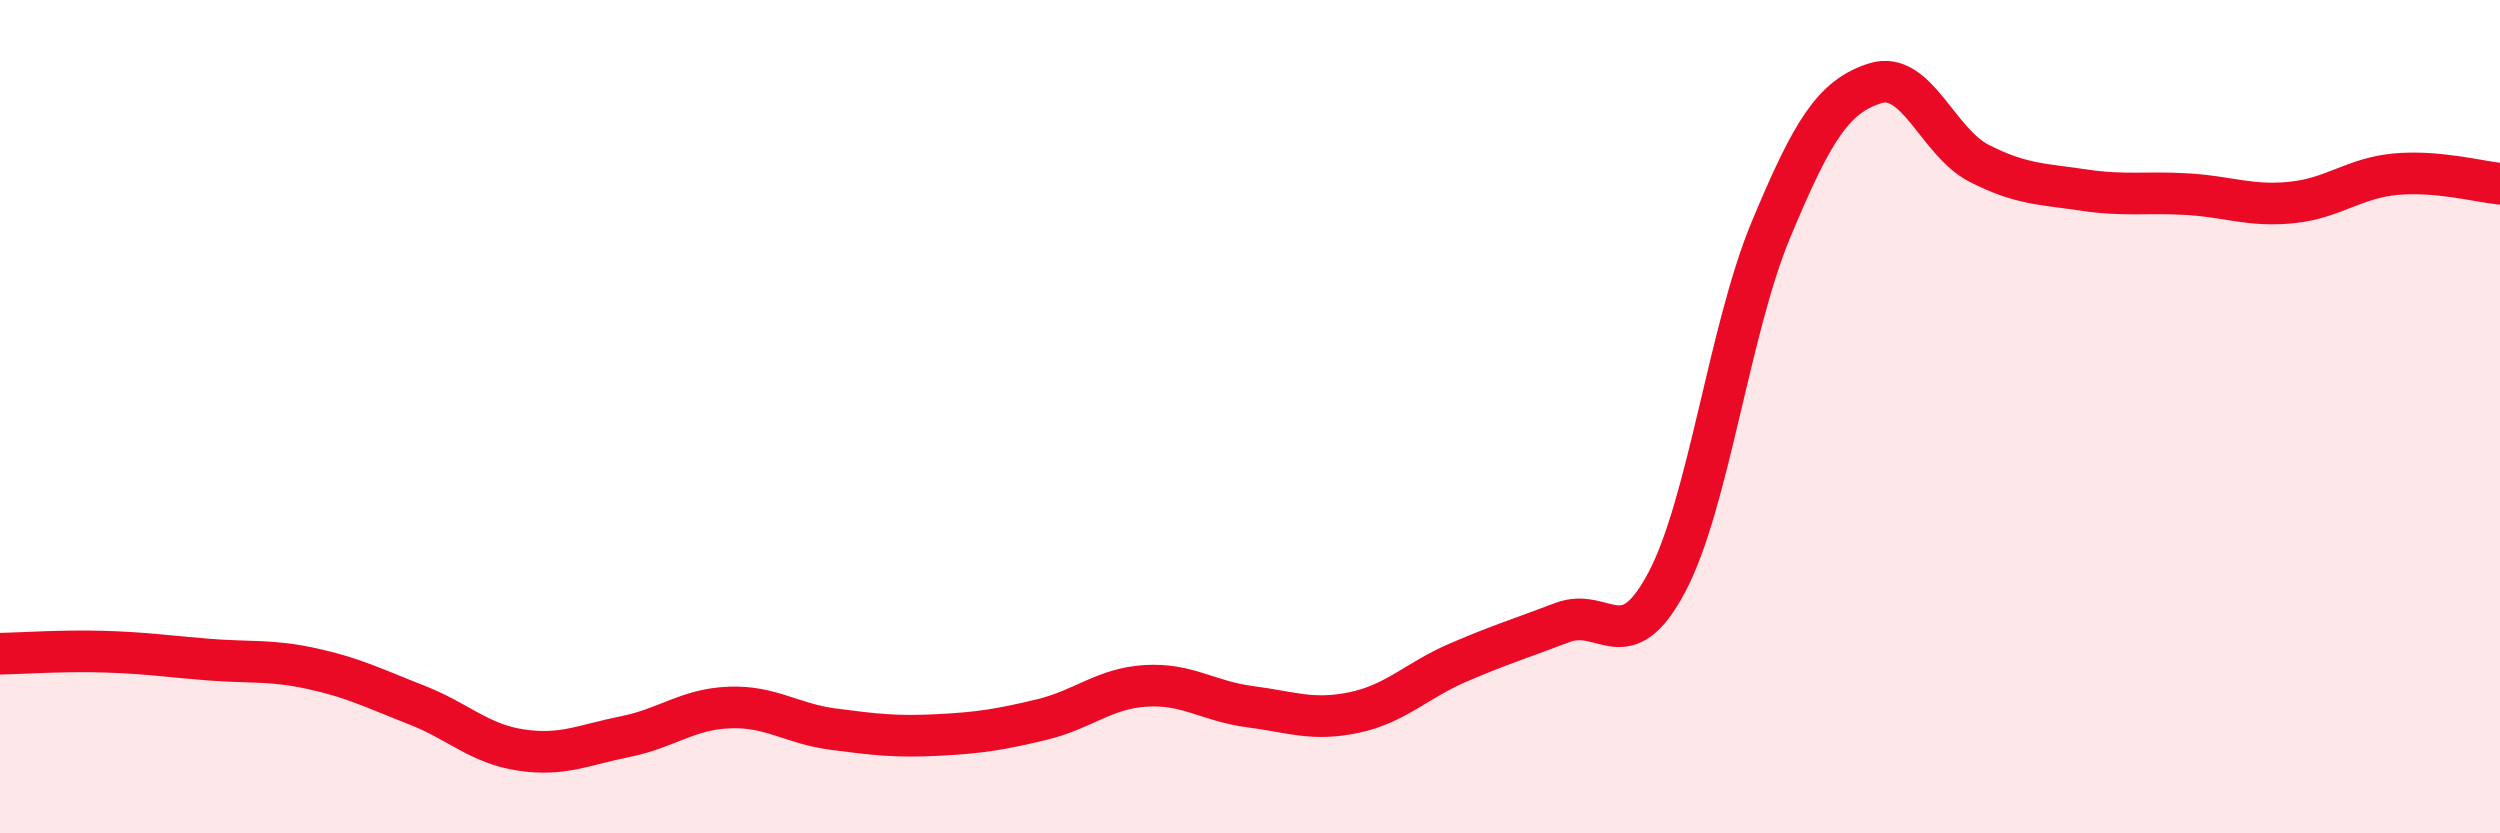
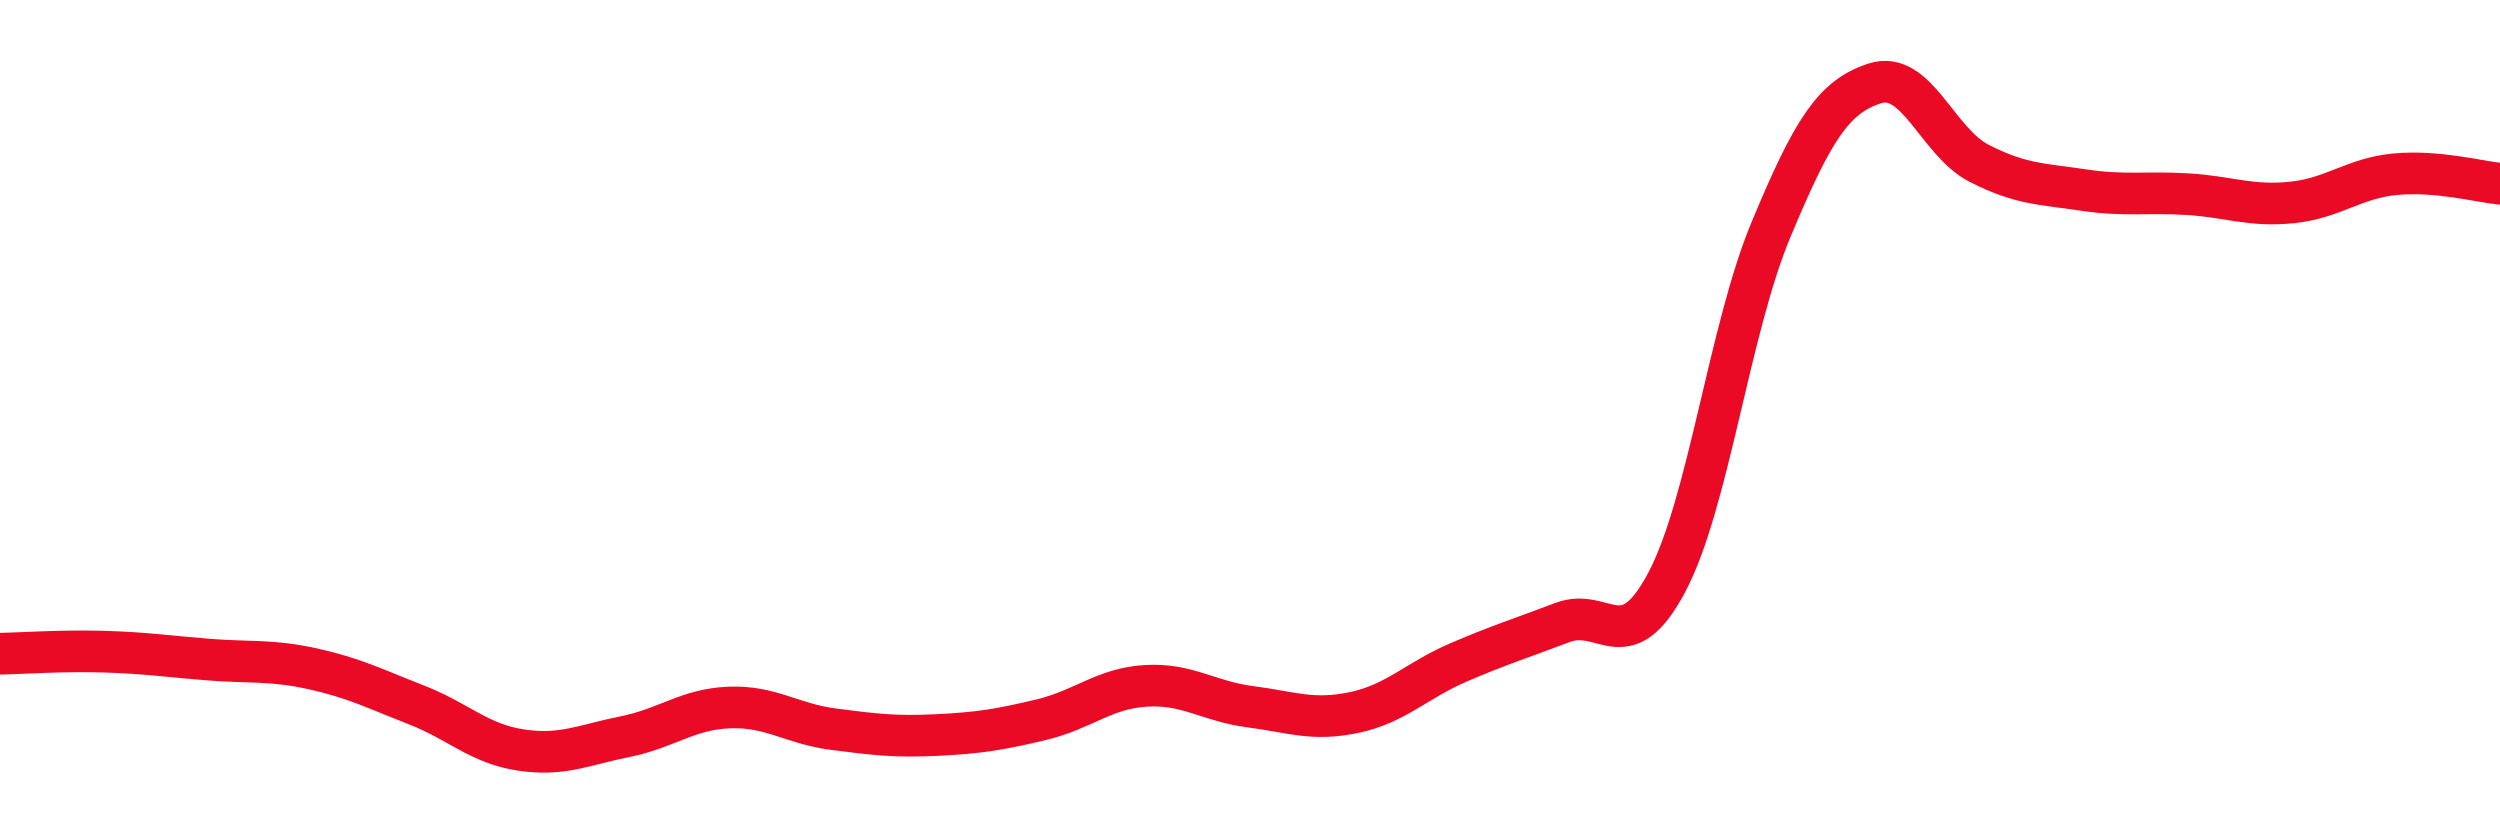
<svg xmlns="http://www.w3.org/2000/svg" width="60" height="20" viewBox="0 0 60 20">
-   <path d="M 0,15.69 C 0.5,15.68 1.5,15.61 2.5,15.64 C 3.5,15.67 4,15.75 5,15.83 C 6,15.91 6.5,15.83 7.5,16.05 C 8.5,16.27 9,16.53 10,16.92 C 11,17.31 11.5,17.85 12.5,18 C 13.5,18.15 14,17.88 15,17.68 C 16,17.48 16.5,17.02 17.5,16.98 C 18.5,16.94 19,17.37 20,17.5 C 21,17.63 21.5,17.69 22.5,17.64 C 23.5,17.59 24,17.51 25,17.27 C 26,17.03 26.5,16.52 27.5,16.46 C 28.5,16.4 29,16.83 30,16.96 C 31,17.09 31.5,17.31 32.5,17.1 C 33.5,16.89 34,16.33 35,15.9 C 36,15.47 36.5,15.32 37.5,14.94 C 38.5,14.56 39,15.86 40,13.98 C 41,12.1 41.5,7.92 42.5,5.52 C 43.5,3.12 44,2.32 45,2 C 46,1.68 46.5,3.41 47.5,3.92 C 48.5,4.43 49,4.41 50,4.56 C 51,4.71 51.5,4.6 52.5,4.66 C 53.5,4.72 54,4.96 55,4.86 C 56,4.76 56.5,4.27 57.5,4.18 C 58.5,4.09 59.5,4.36 60,4.41L60 20L0 20Z" fill="#EB0A25" opacity="0.1" stroke-linecap="round" stroke-linejoin="round" />
  <path d="M 0,15.69 C 0.5,15.68 1.5,15.61 2.5,15.64 C 3.5,15.67 4,15.75 5,15.83 C 6,15.91 6.5,15.83 7.5,16.05 C 8.5,16.27 9,16.53 10,16.92 C 11,17.31 11.5,17.85 12.5,18 C 13.5,18.15 14,17.88 15,17.68 C 16,17.48 16.5,17.02 17.5,16.98 C 18.5,16.94 19,17.37 20,17.5 C 21,17.63 21.5,17.69 22.5,17.64 C 23.5,17.59 24,17.51 25,17.27 C 26,17.03 26.5,16.52 27.5,16.46 C 28.5,16.4 29,16.83 30,16.96 C 31,17.09 31.5,17.31 32.5,17.1 C 33.5,16.89 34,16.33 35,15.9 C 36,15.47 36.5,15.32 37.5,14.94 C 38.5,14.56 39,15.86 40,13.98 C 41,12.1 41.5,7.92 42.5,5.52 C 43.5,3.12 44,2.32 45,2 C 46,1.68 46.5,3.41 47.5,3.92 C 48.5,4.43 49,4.41 50,4.56 C 51,4.71 51.5,4.6 52.5,4.66 C 53.5,4.72 54,4.96 55,4.86 C 56,4.76 56.5,4.27 57.5,4.18 C 58.5,4.09 59.5,4.36 60,4.41" stroke="#EB0A25" stroke-width="1" fill="none" stroke-linecap="round" stroke-linejoin="round" />
</svg>